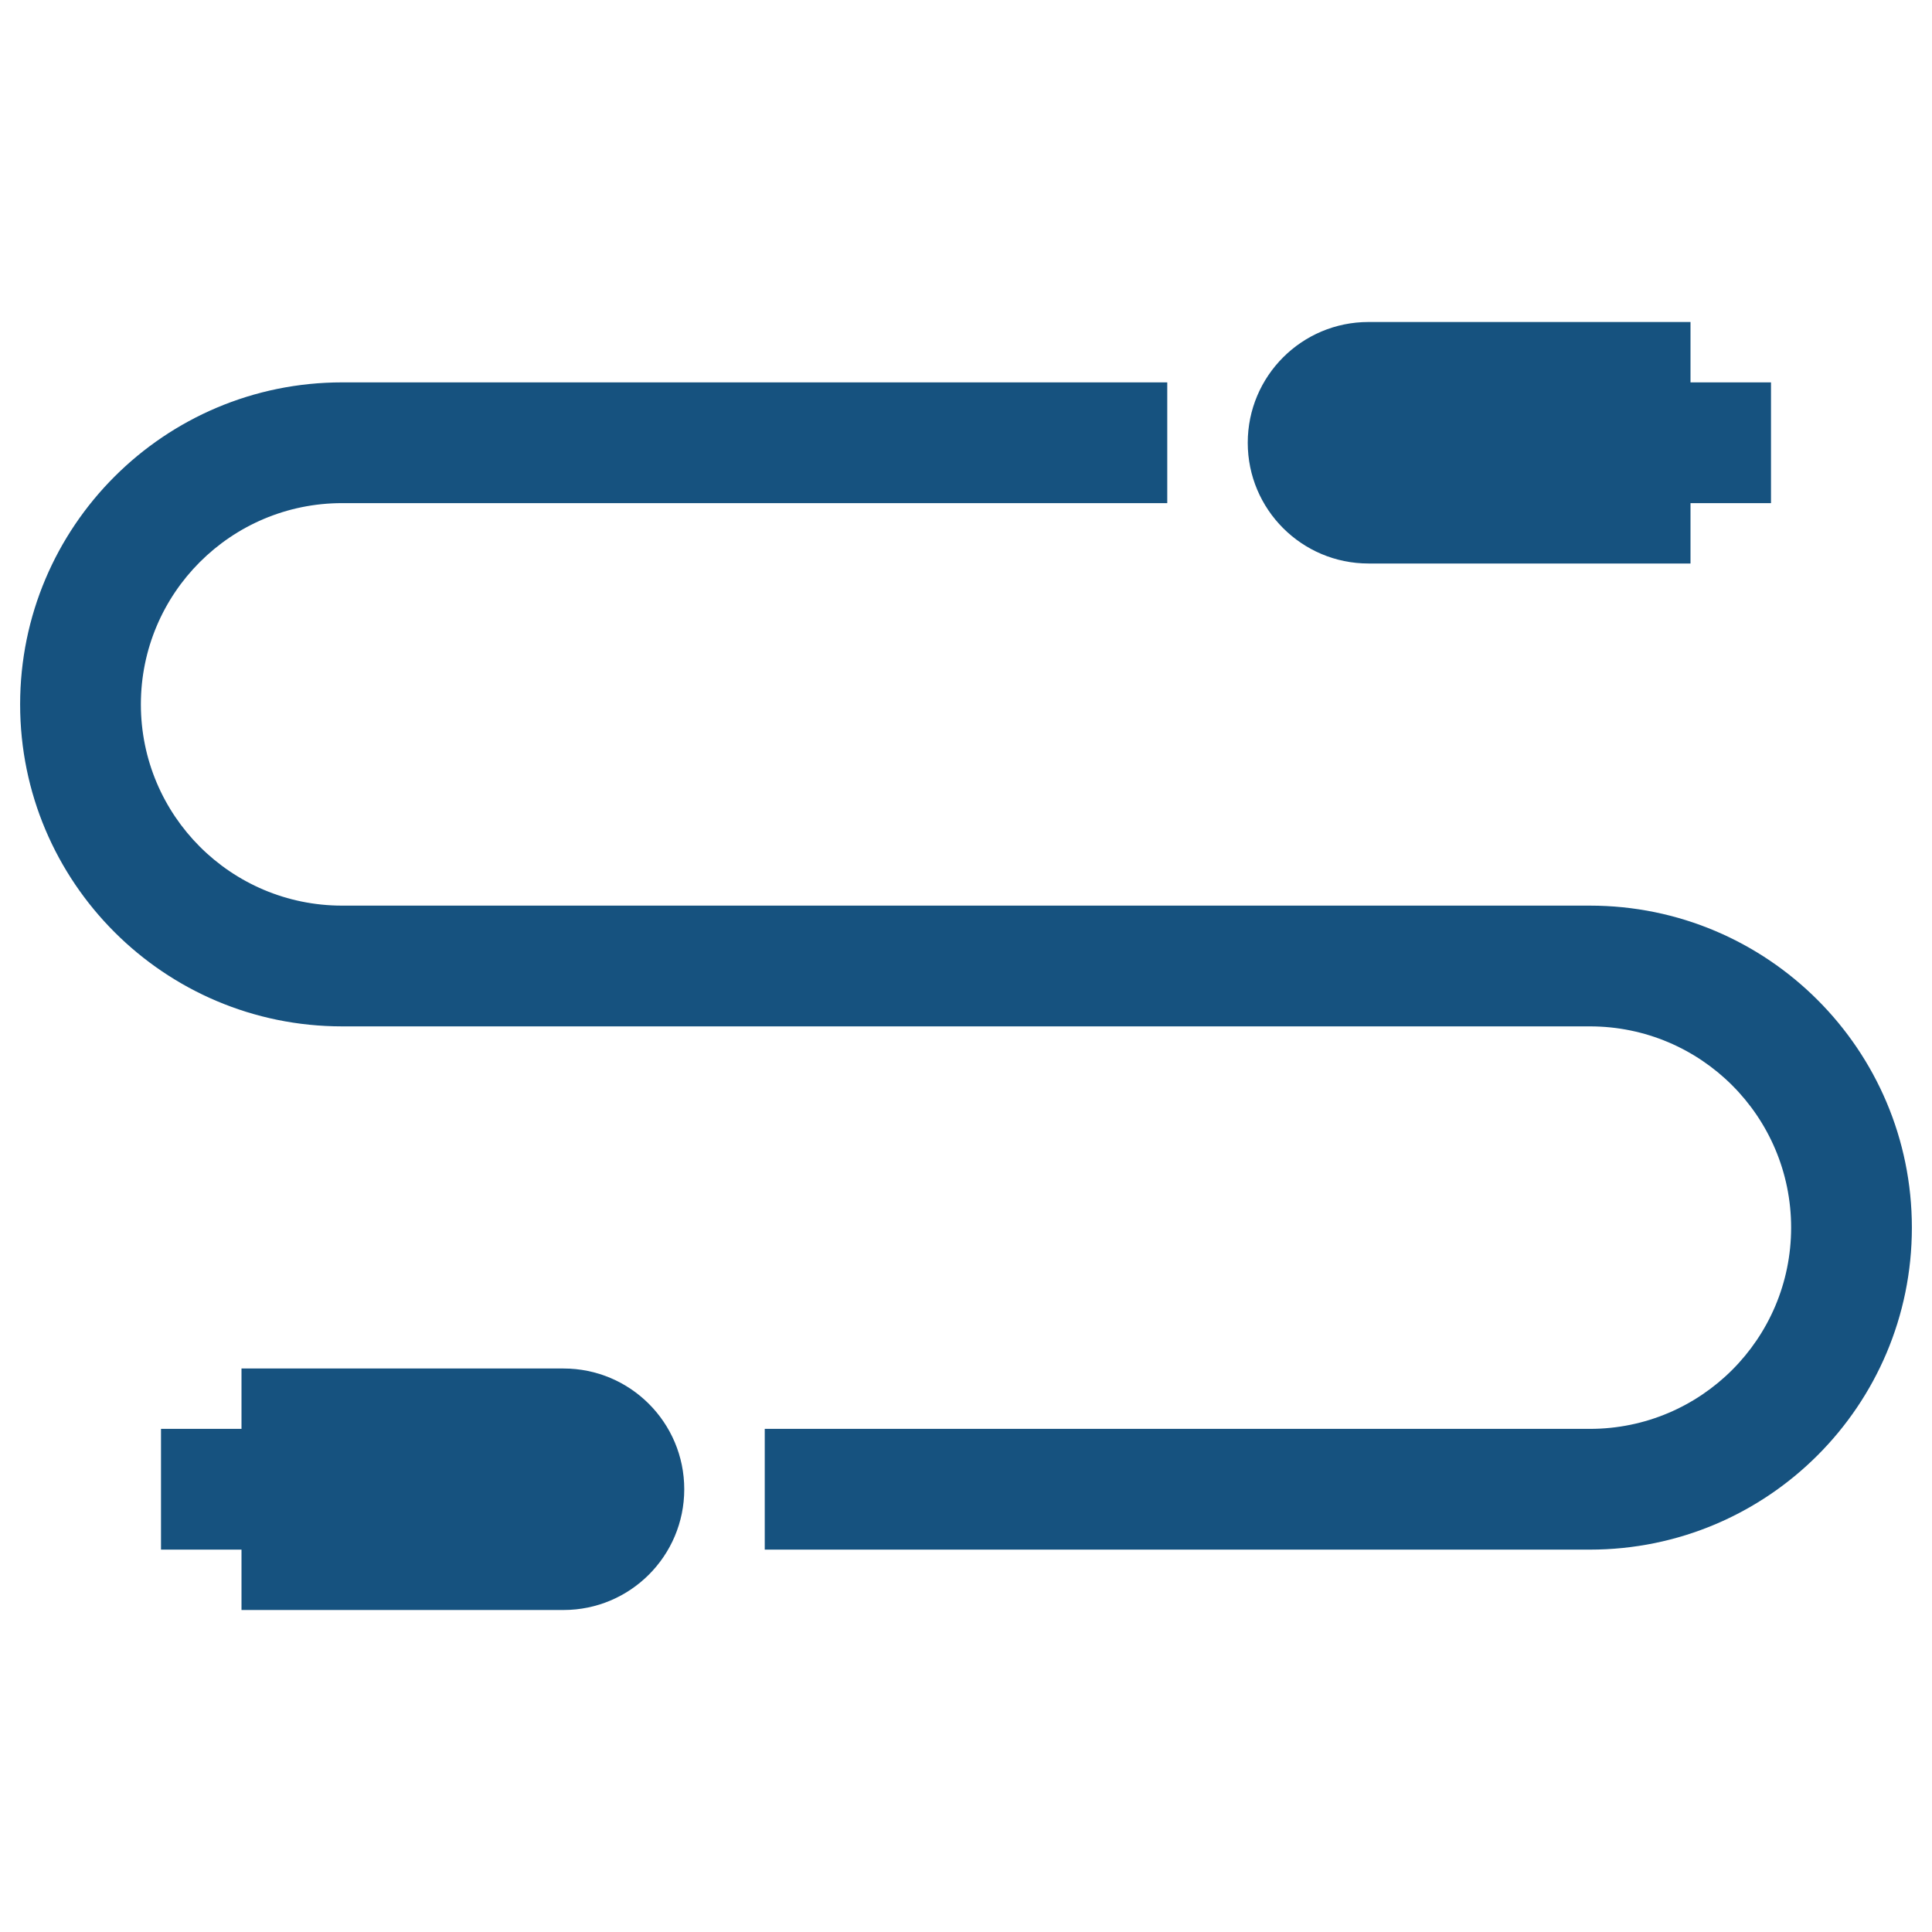
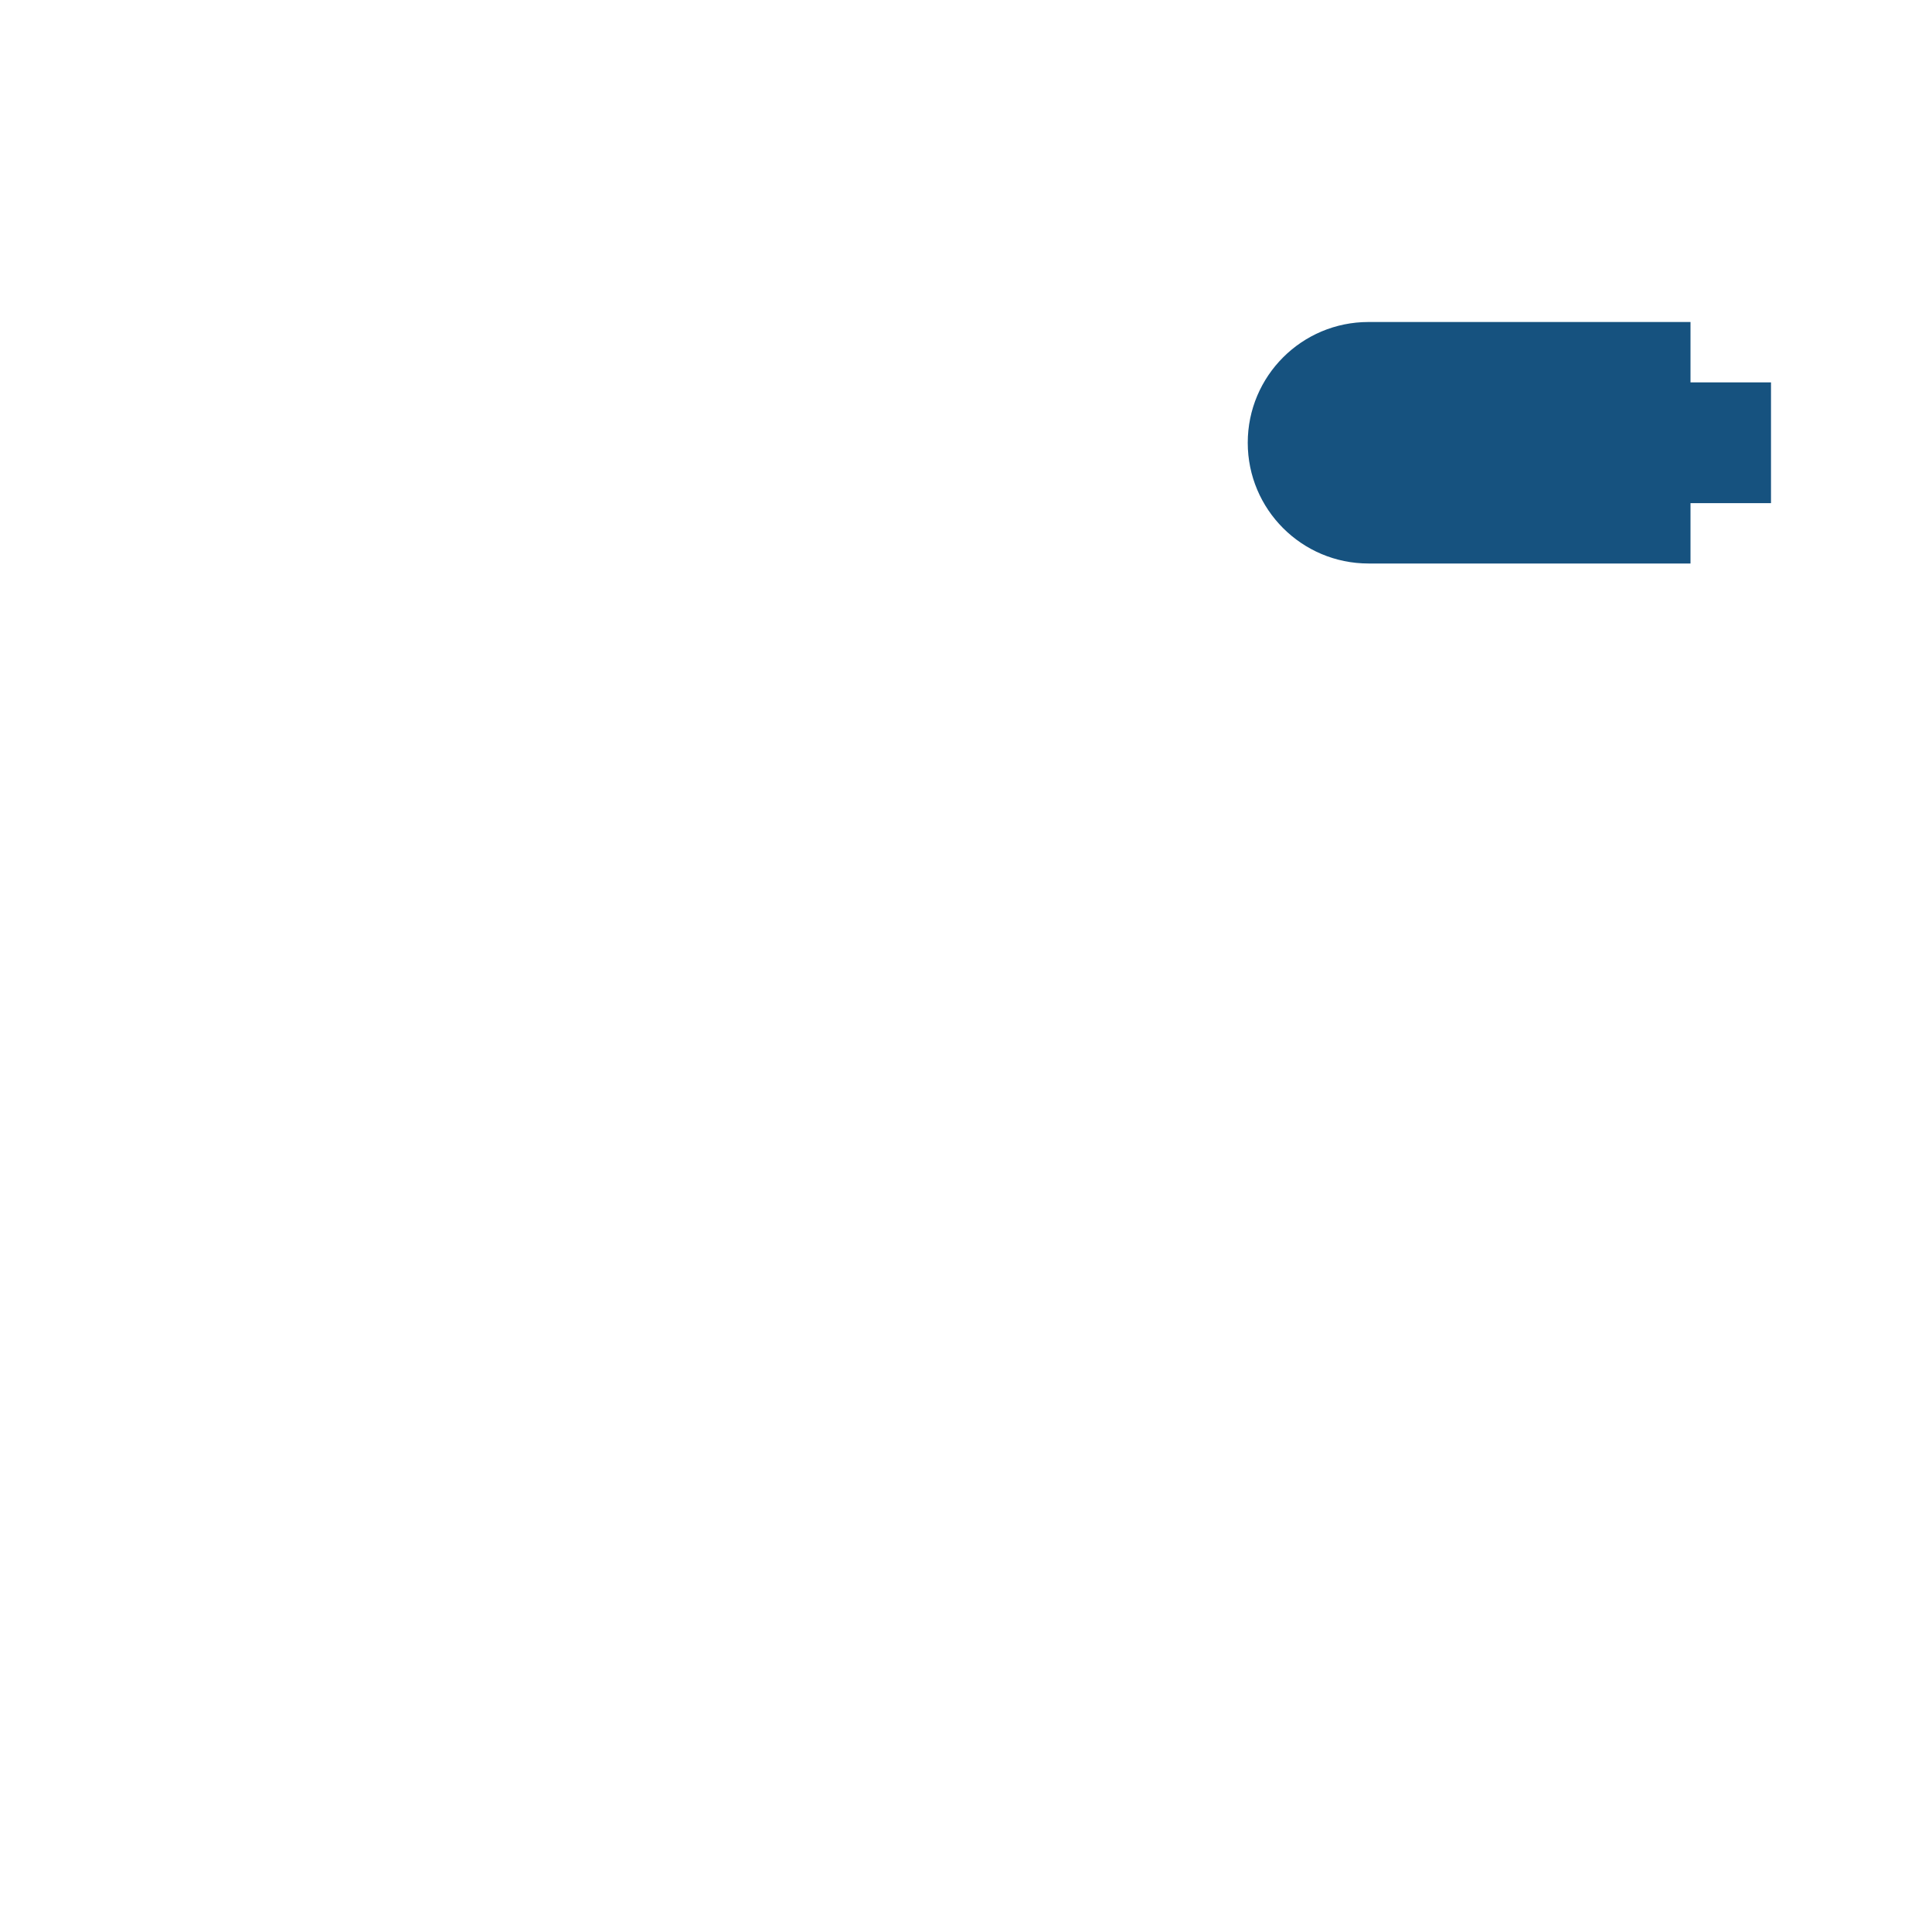
<svg xmlns="http://www.w3.org/2000/svg" xmlns:ns1="http://sodipodi.sourceforge.net/DTD/sodipodi-0.dtd" xmlns:ns2="http://www.inkscape.org/namespaces/inkscape" width="48" height="48" viewBox="0 0 48 48" fill="none" id="svg3" ns1:docname="power-cables-1.svg" ns2:version="1.3.2 (091e20e, 2023-11-25, custom)">
  <defs id="defs3" />
  <path d="M34 8C32.343 8 31 9.343 31 11C31 12.657 32.343 14 34 14H42V12.5L44 12.5V9.5L42 9.5V8H34Z" fill="black" id="path1" style="fill:#16527f;fill-opacity:1" />
-   <path d="M0.5 17.5C0.5 13.082 4.082 9.5 8.5 9.5H29V12.5H8.5C5.739 12.5 3.5 14.739 3.5 17.5C3.5 20.261 5.739 22.5 8.5 22.5H39.5C43.918 22.5 47.5 26.082 47.5 30.5C47.5 34.918 43.918 38.5 39.5 38.5H19V35.5H39.5C42.261 35.5 44.5 33.261 44.5 30.5C44.5 27.739 42.261 25.5 39.5 25.5H8.5C4.082 25.5 0.5 21.918 0.5 17.5Z" fill="black" id="path2" style="fill:#16527f;fill-opacity:1" />
-   <path d="M6 38.5H4L4 35.5H6L6 34L14 34C15.657 34 17 35.343 17 37C17 38.657 15.657 40 14 40H6V38.5Z" fill="black" id="path3" style="fill:#16527f;fill-opacity:1" />
</svg>